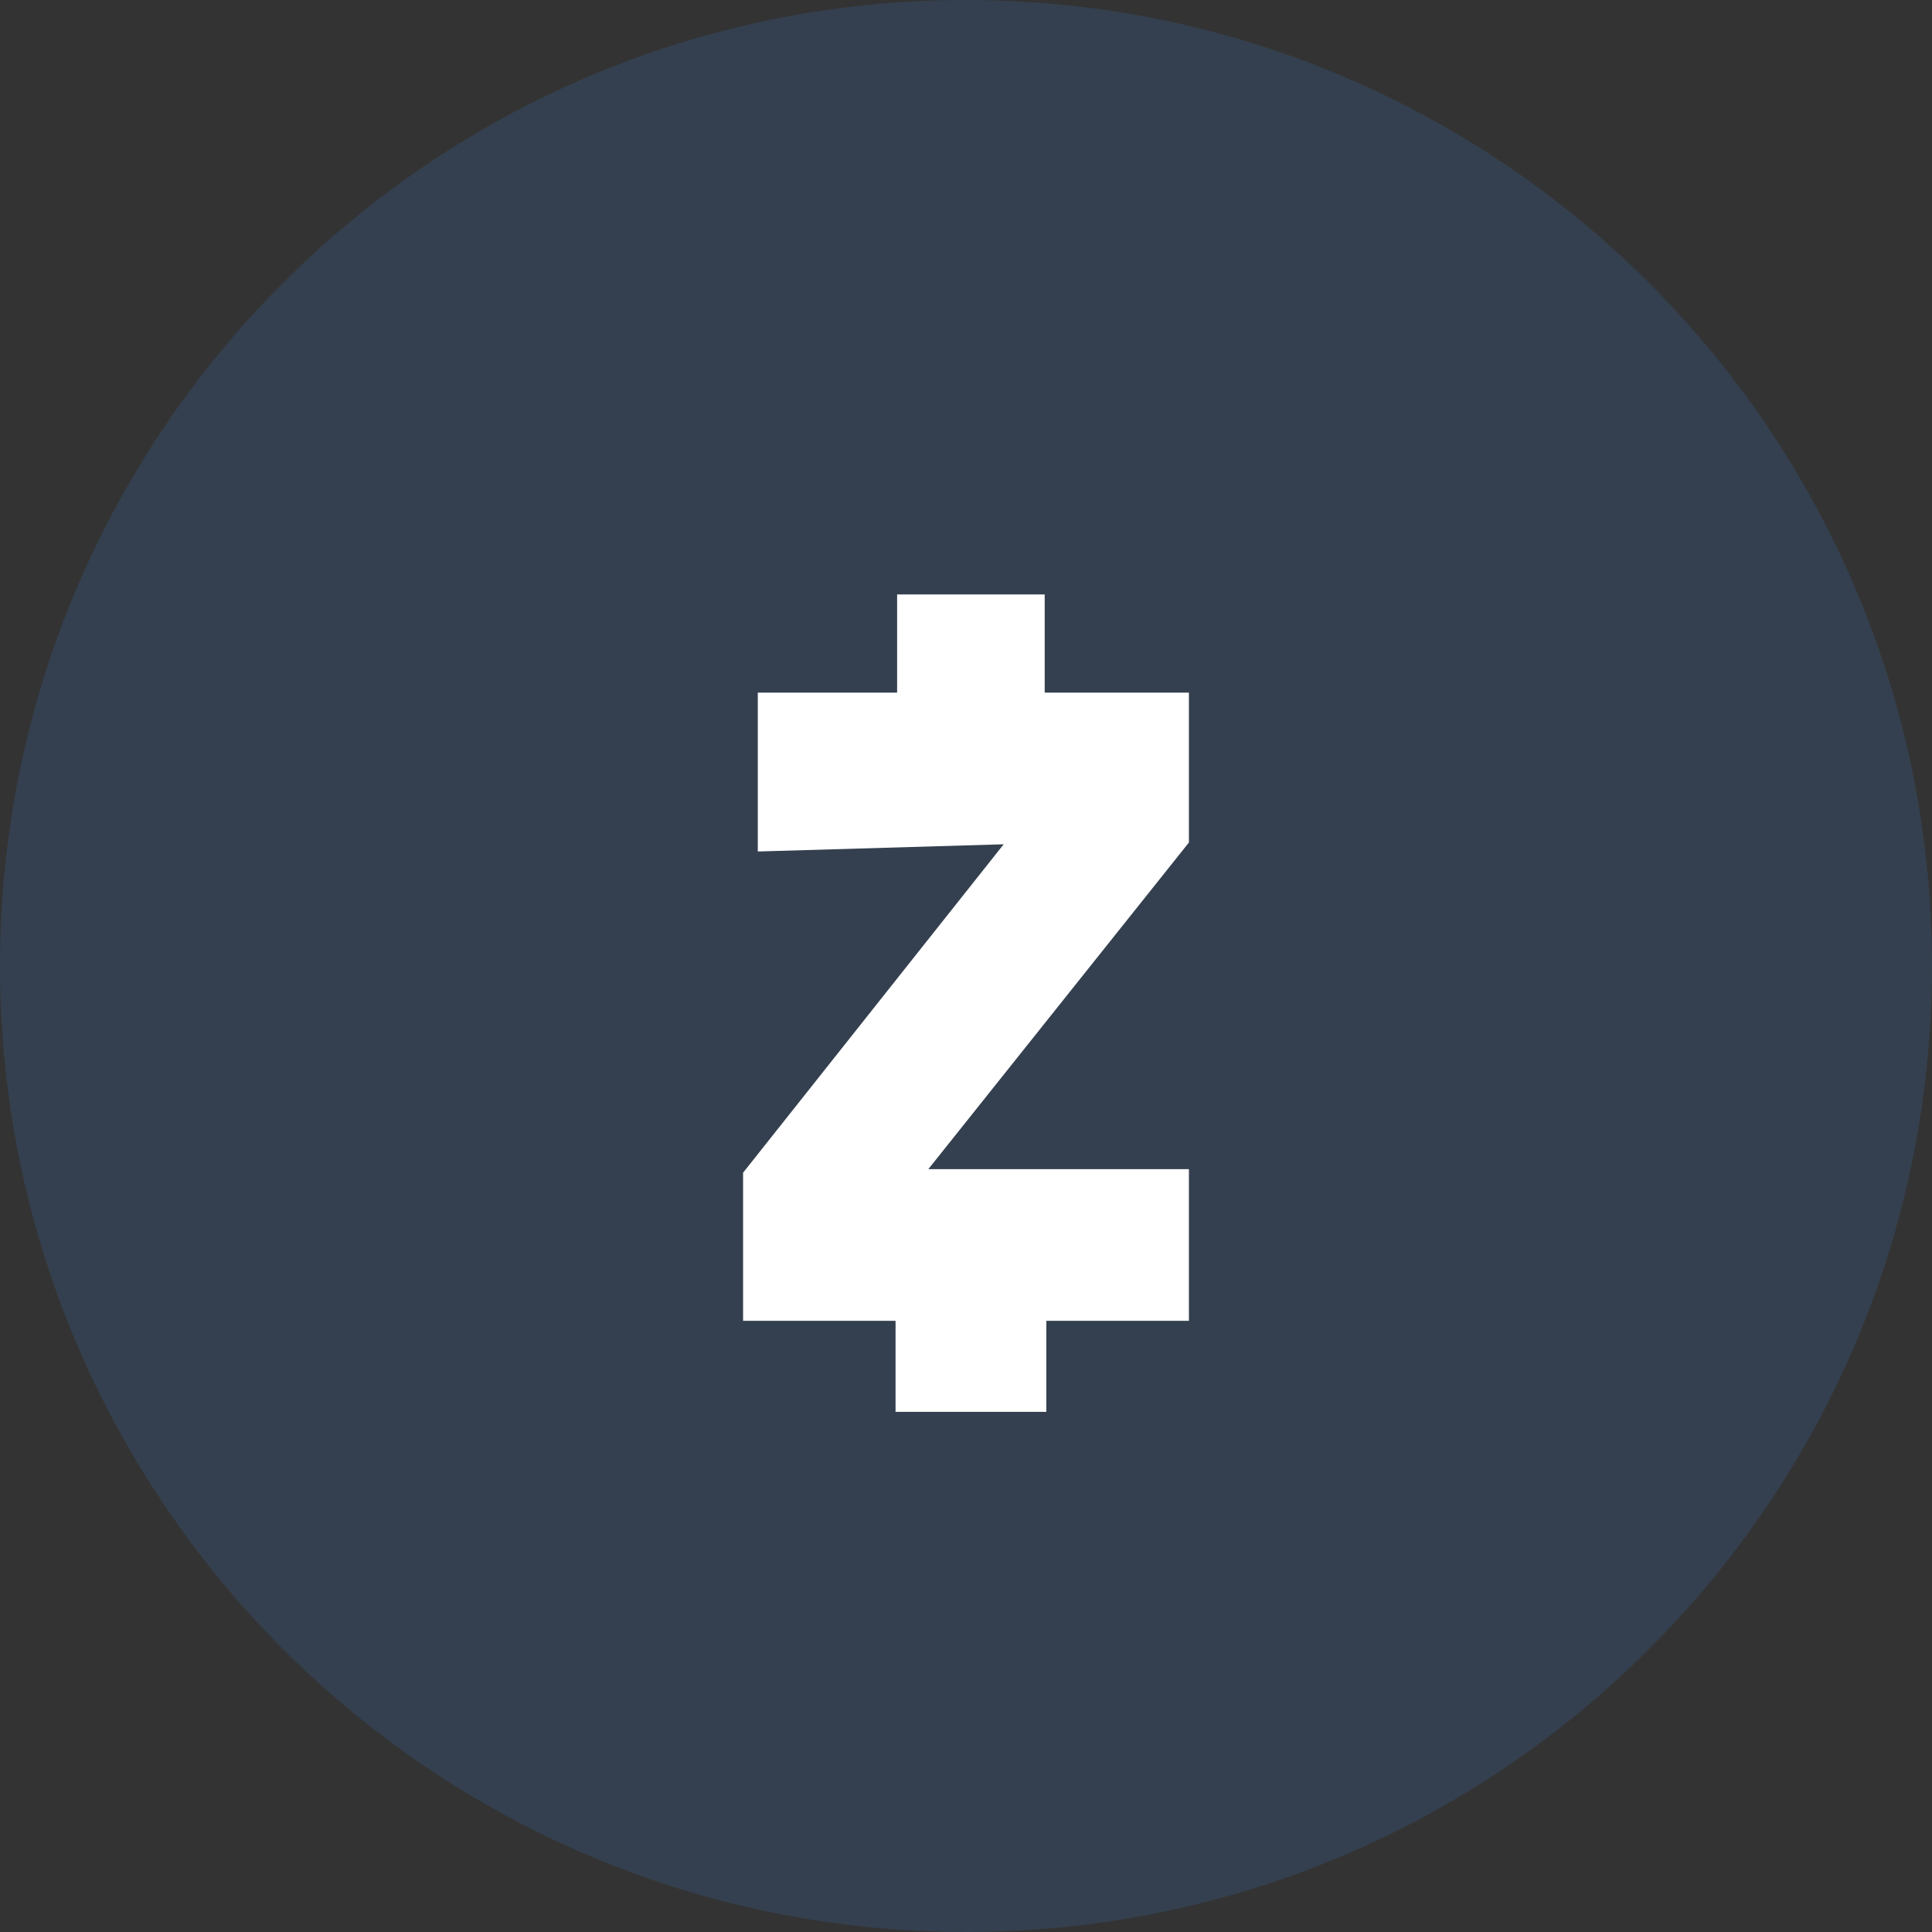
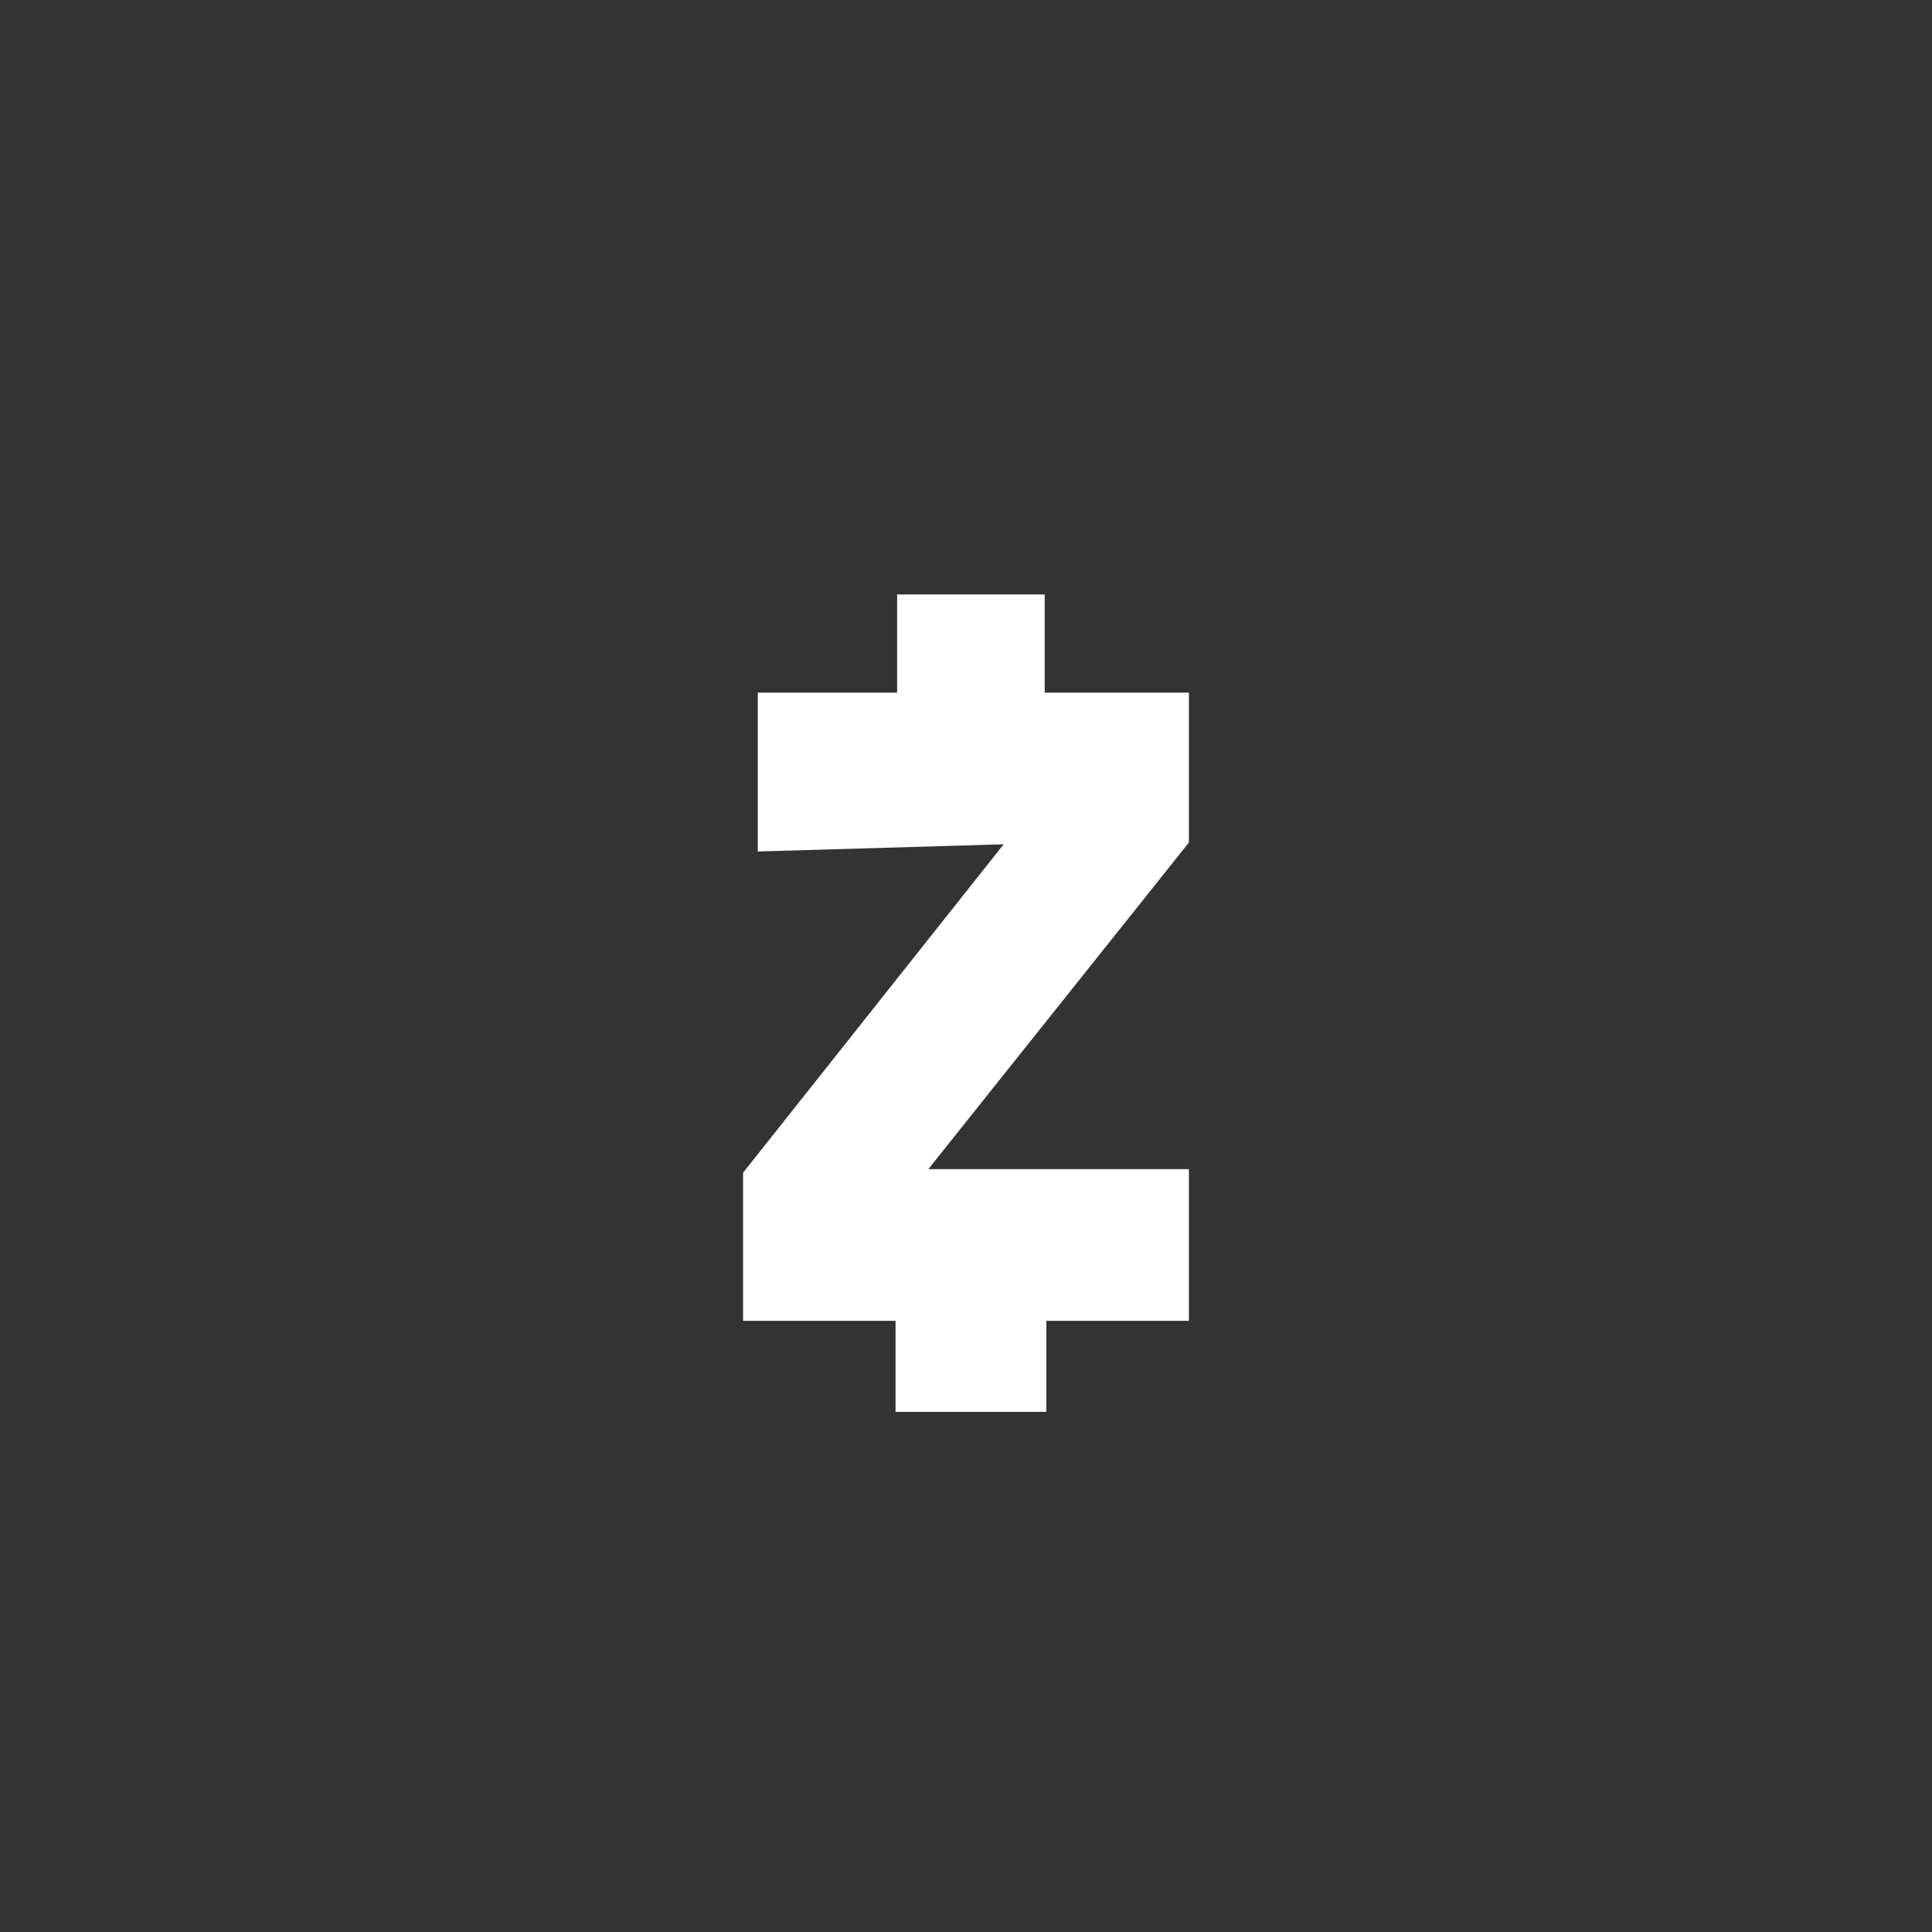
<svg xmlns="http://www.w3.org/2000/svg" width="26" height="26" viewBox="0 0 26 26" fill="none">
  <rect x="0" y="0" width="26" height="26" fill="#333333" stroke="none" />
-   <path opacity="0.2" d="M13 26C20.18 26 26 20.18 26 13C26 5.82 20.18 0 13 0C5.82 0 0 5.82 0 13C0 20.18 5.82 26 13 26Z" fill="#3A74BE" />
  <path d="M10.198 9.321C10.816 9.321 11.456 9.321 12.073 9.321V8H14.059V9.321H16V11.338L12.493 15.734H16V17.775H14.081V19H12.052V17.775H10V15.782L13.507 11.362L10.198 11.459V9.321Z" fill="white" />
</svg>